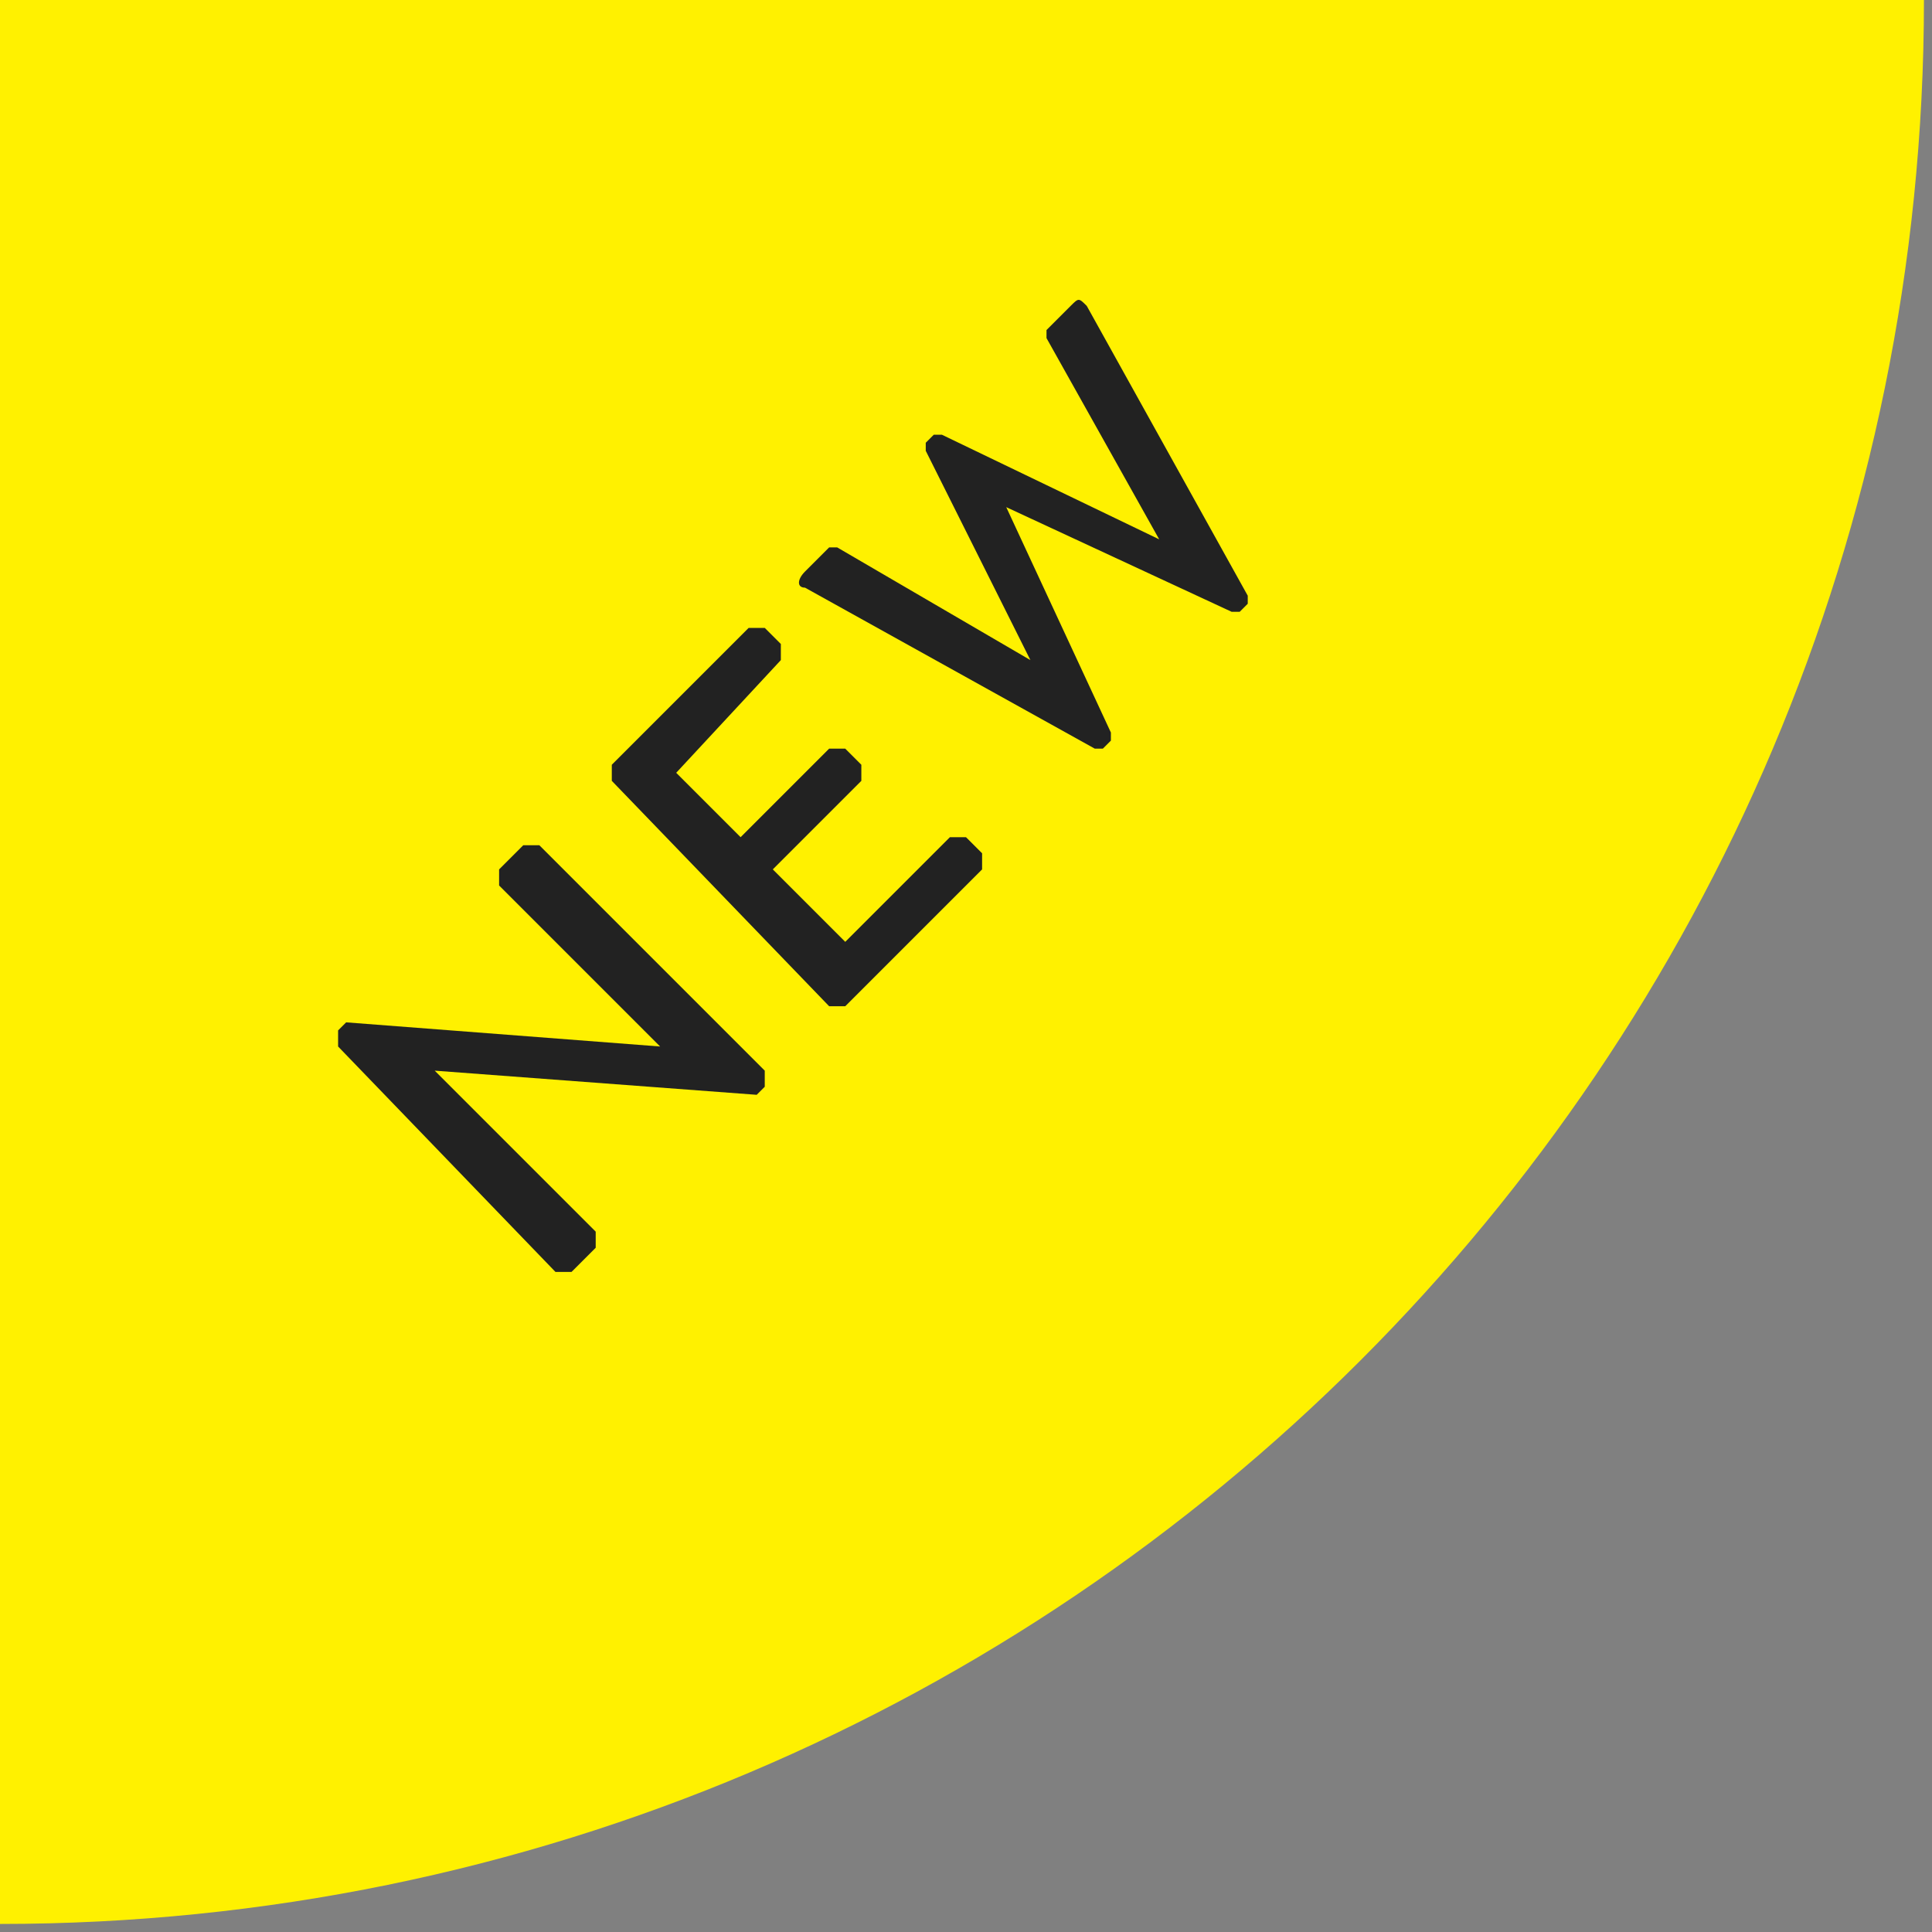
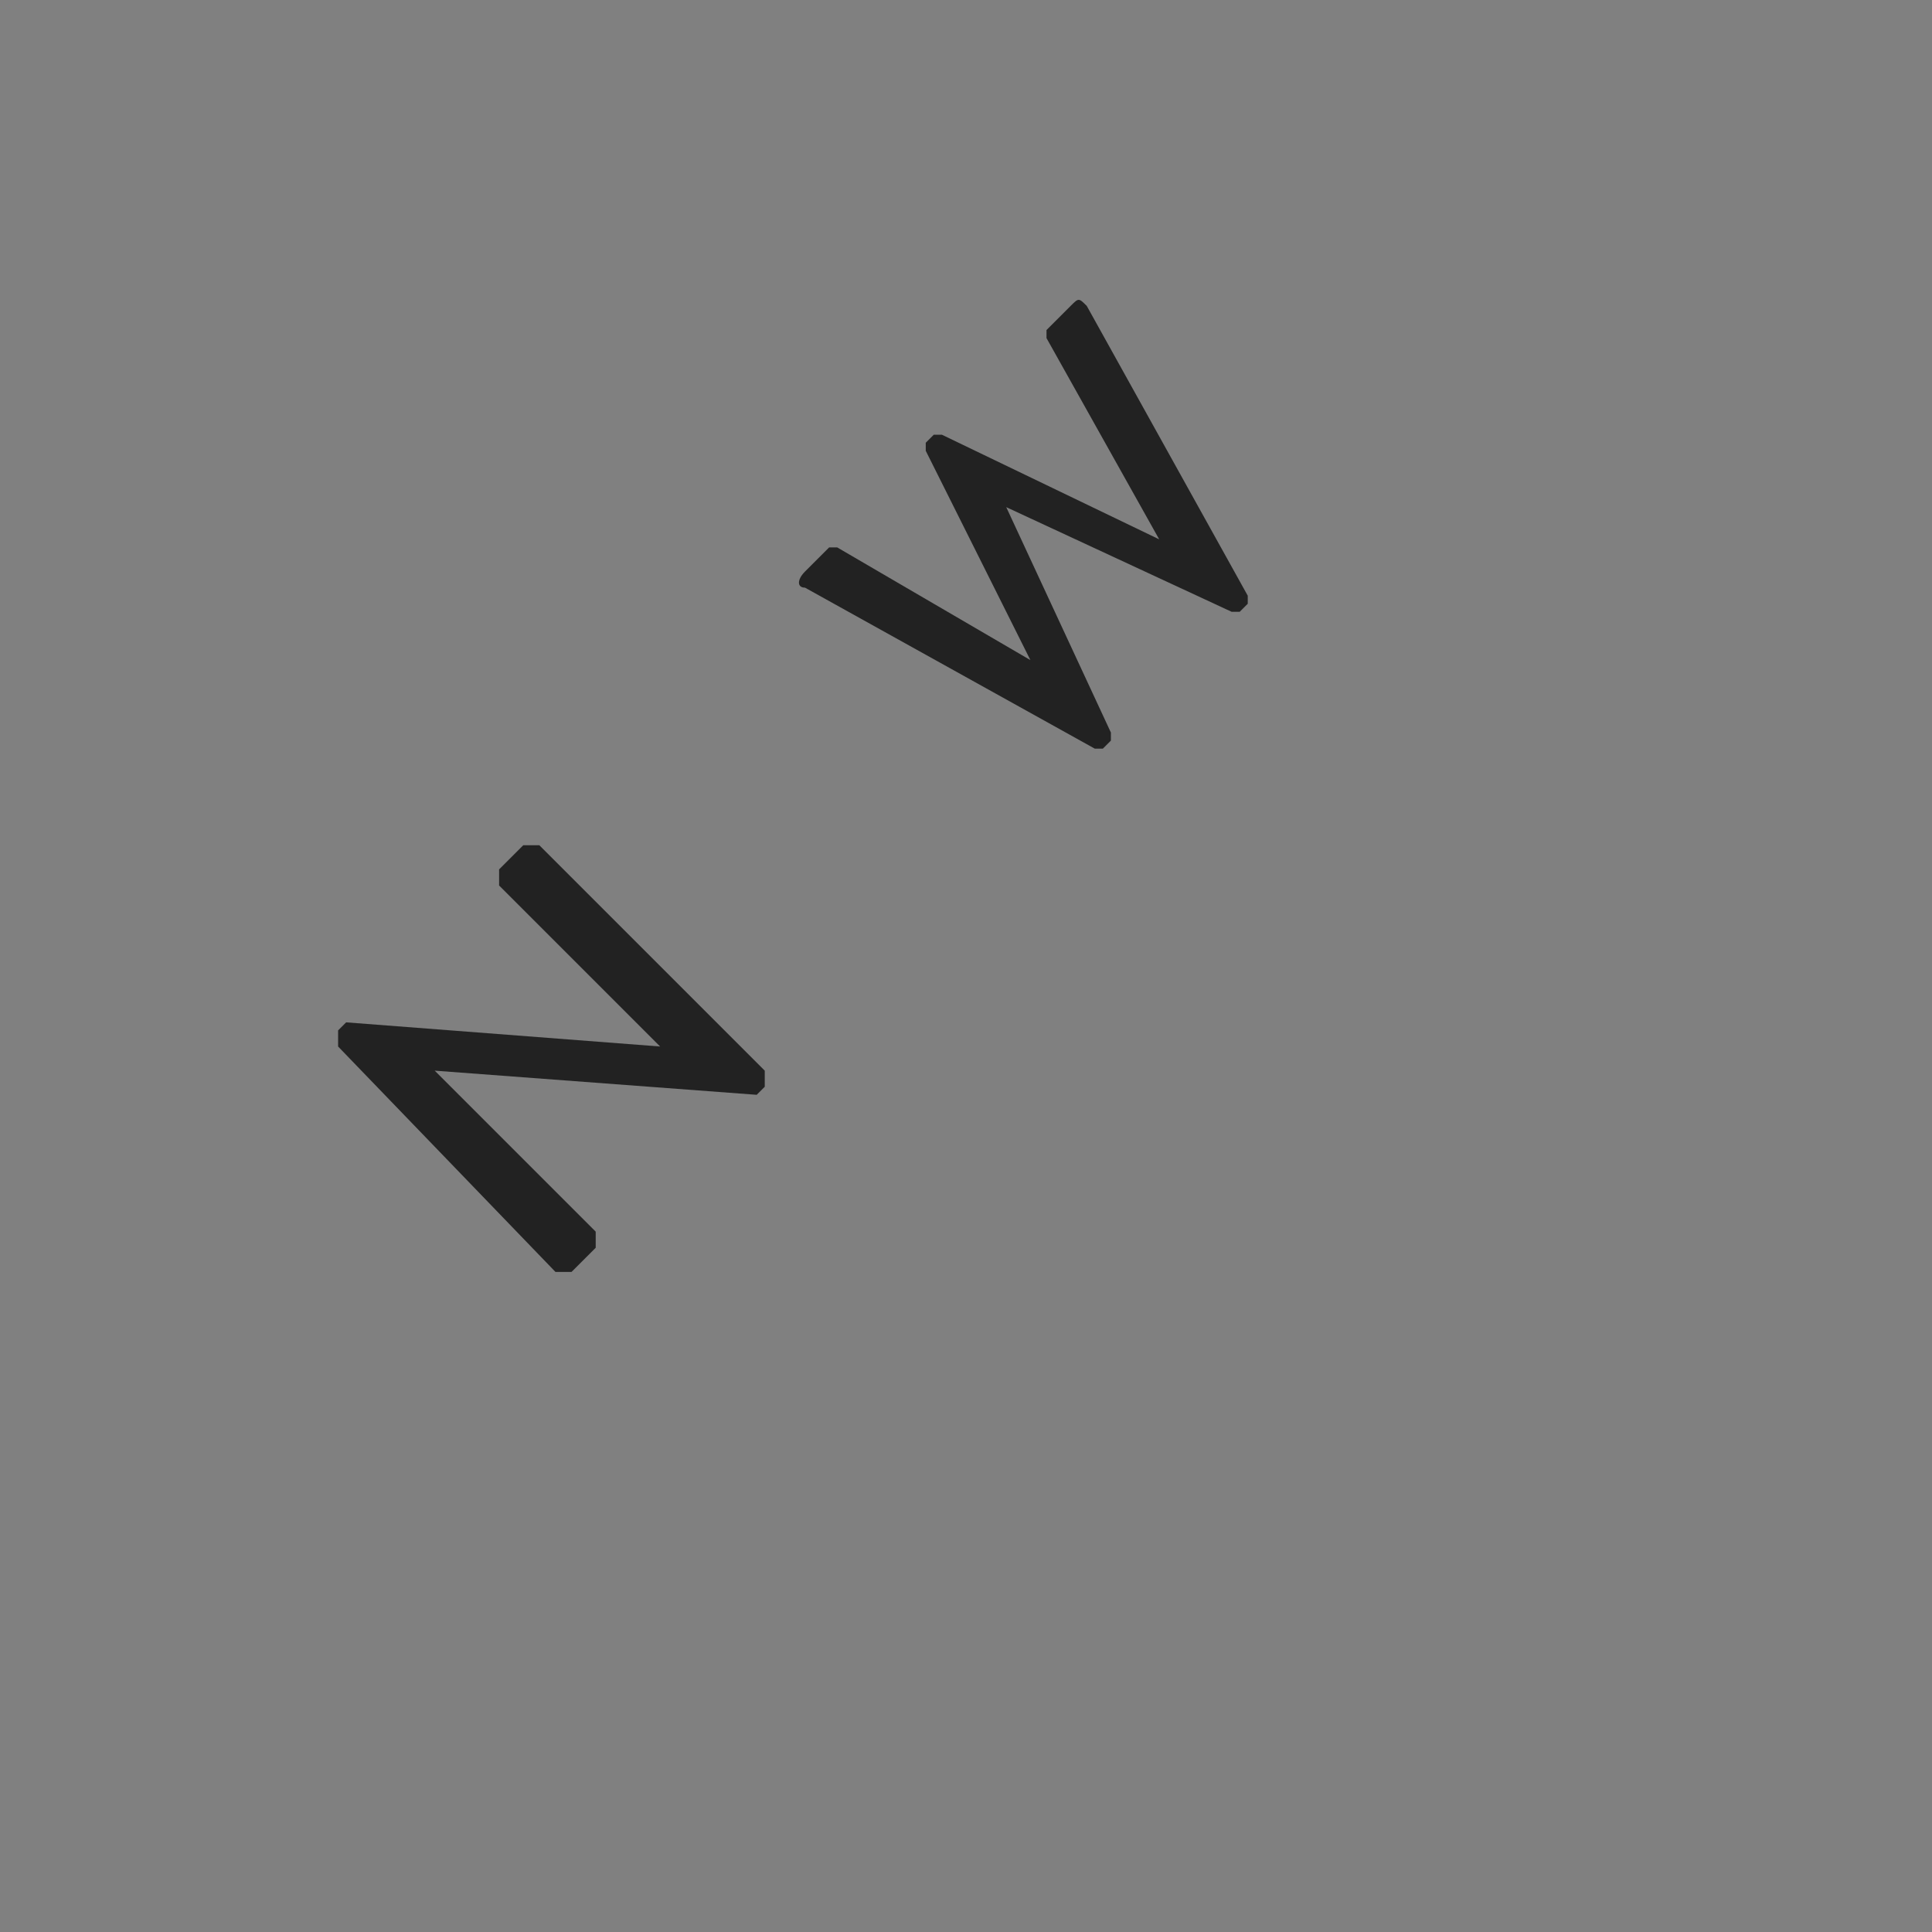
<svg xmlns="http://www.w3.org/2000/svg" version="1.1" id="_x32_" x="0px" y="0px" viewBox="0 0 24 24" style="enable-background:new 0 0 24 24;" xml:space="preserve">
  <rect x="0" y="0" width="24" height="24" fill="#808080" stroke="none" />
  <style type="text/css">
	.st0{fill:#FFF100;}
	.st1{fill:#222222;}
</style>
  <path class="st0" d="M-96-77" />
  <g>
    <g>
-       <path class="st0" d="M0,0v23.9c13.2,0,23.9-10.7,23.9-23.9H0z" />
-     </g>
+       </g>
    <g>
      <path class="st1" d="M4.2,13c0,0,0-0.1,0-0.2l0.1-0.1L8.2,13l0,0l-2-2c0,0,0-0.1,0-0.2l0.3-0.3c0,0,0.1,0,0.2,0l2.8,2.8    c0,0,0,0.1,0,0.2l-0.1,0.1l-4-0.3l0,0l2,2c0,0,0,0.1,0,0.2l-0.3,0.3c0,0-0.1,0-0.2,0L4.2,13z" />
-       <path class="st1" d="M7.6,9.7c0,0,0-0.1,0-0.2l1.7-1.7c0,0,0.1,0,0.2,0l0.2,0.2c0,0,0,0.1,0,0.2L8.4,9.6l0.8,0.8l1.1-1.1    c0,0,0.1,0,0.2,0l0.2,0.2c0,0,0,0.1,0,0.2l-1.1,1.1l0.9,0.9l1.3-1.3c0,0,0.1,0,0.2,0l0.2,0.2c0,0,0,0.1,0,0.2l-1.7,1.7    c0,0-0.1,0-0.2,0L7.6,9.7z" />
      <path class="st1" d="M10,7.3c-0.1,0-0.1-0.1,0-0.2l0.3-0.3c0,0,0.1,0,0.1,0l2.4,1.4l0,0l-1.3-2.6c0,0,0-0.1,0-0.1l0.1-0.1    c0,0,0.1,0,0.1,0l2.7,1.3l0,0L13,4.2c0,0,0-0.1,0-0.1l0.3-0.3c0.1-0.1,0.1-0.1,0.2,0l2,3.6c0,0,0,0.1,0,0.1l-0.1,0.1    c0,0-0.1,0-0.1,0l-2.8-1.3l0,0l1.3,2.8c0,0,0,0.1,0,0.1l-0.1,0.1c0,0-0.1,0-0.1,0L10,7.3z" />
    </g>
  </g>
</svg>